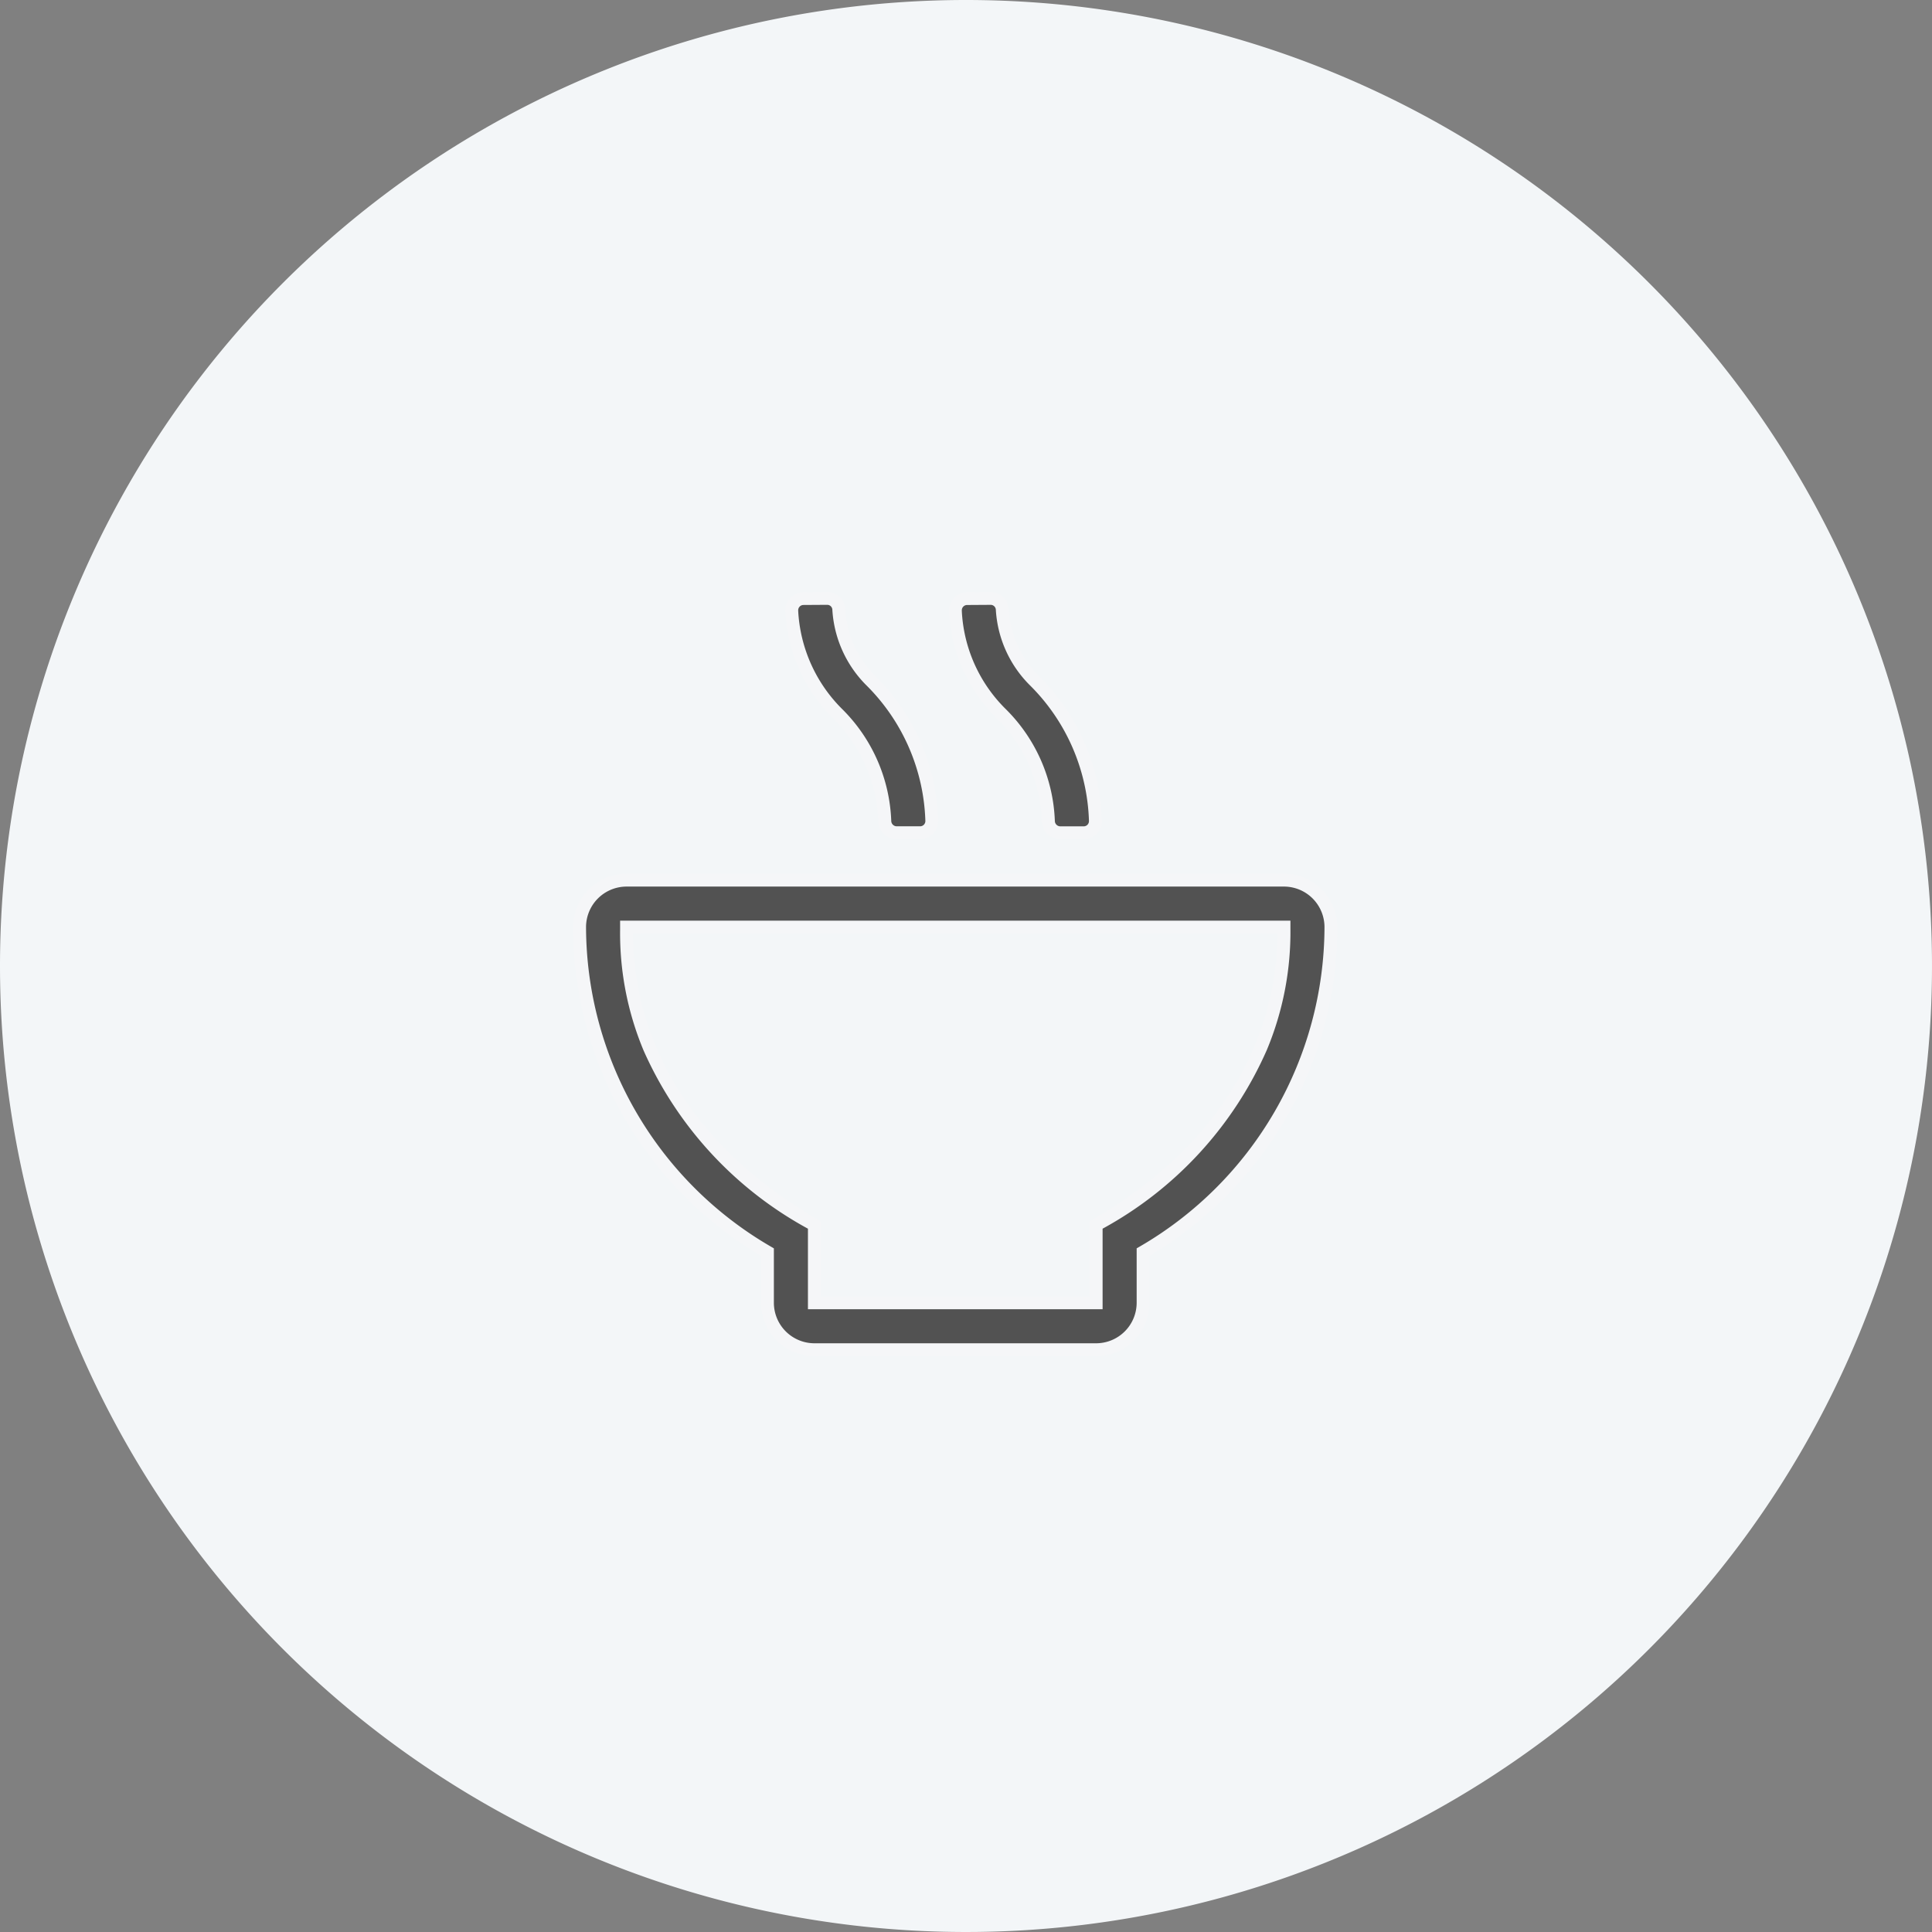
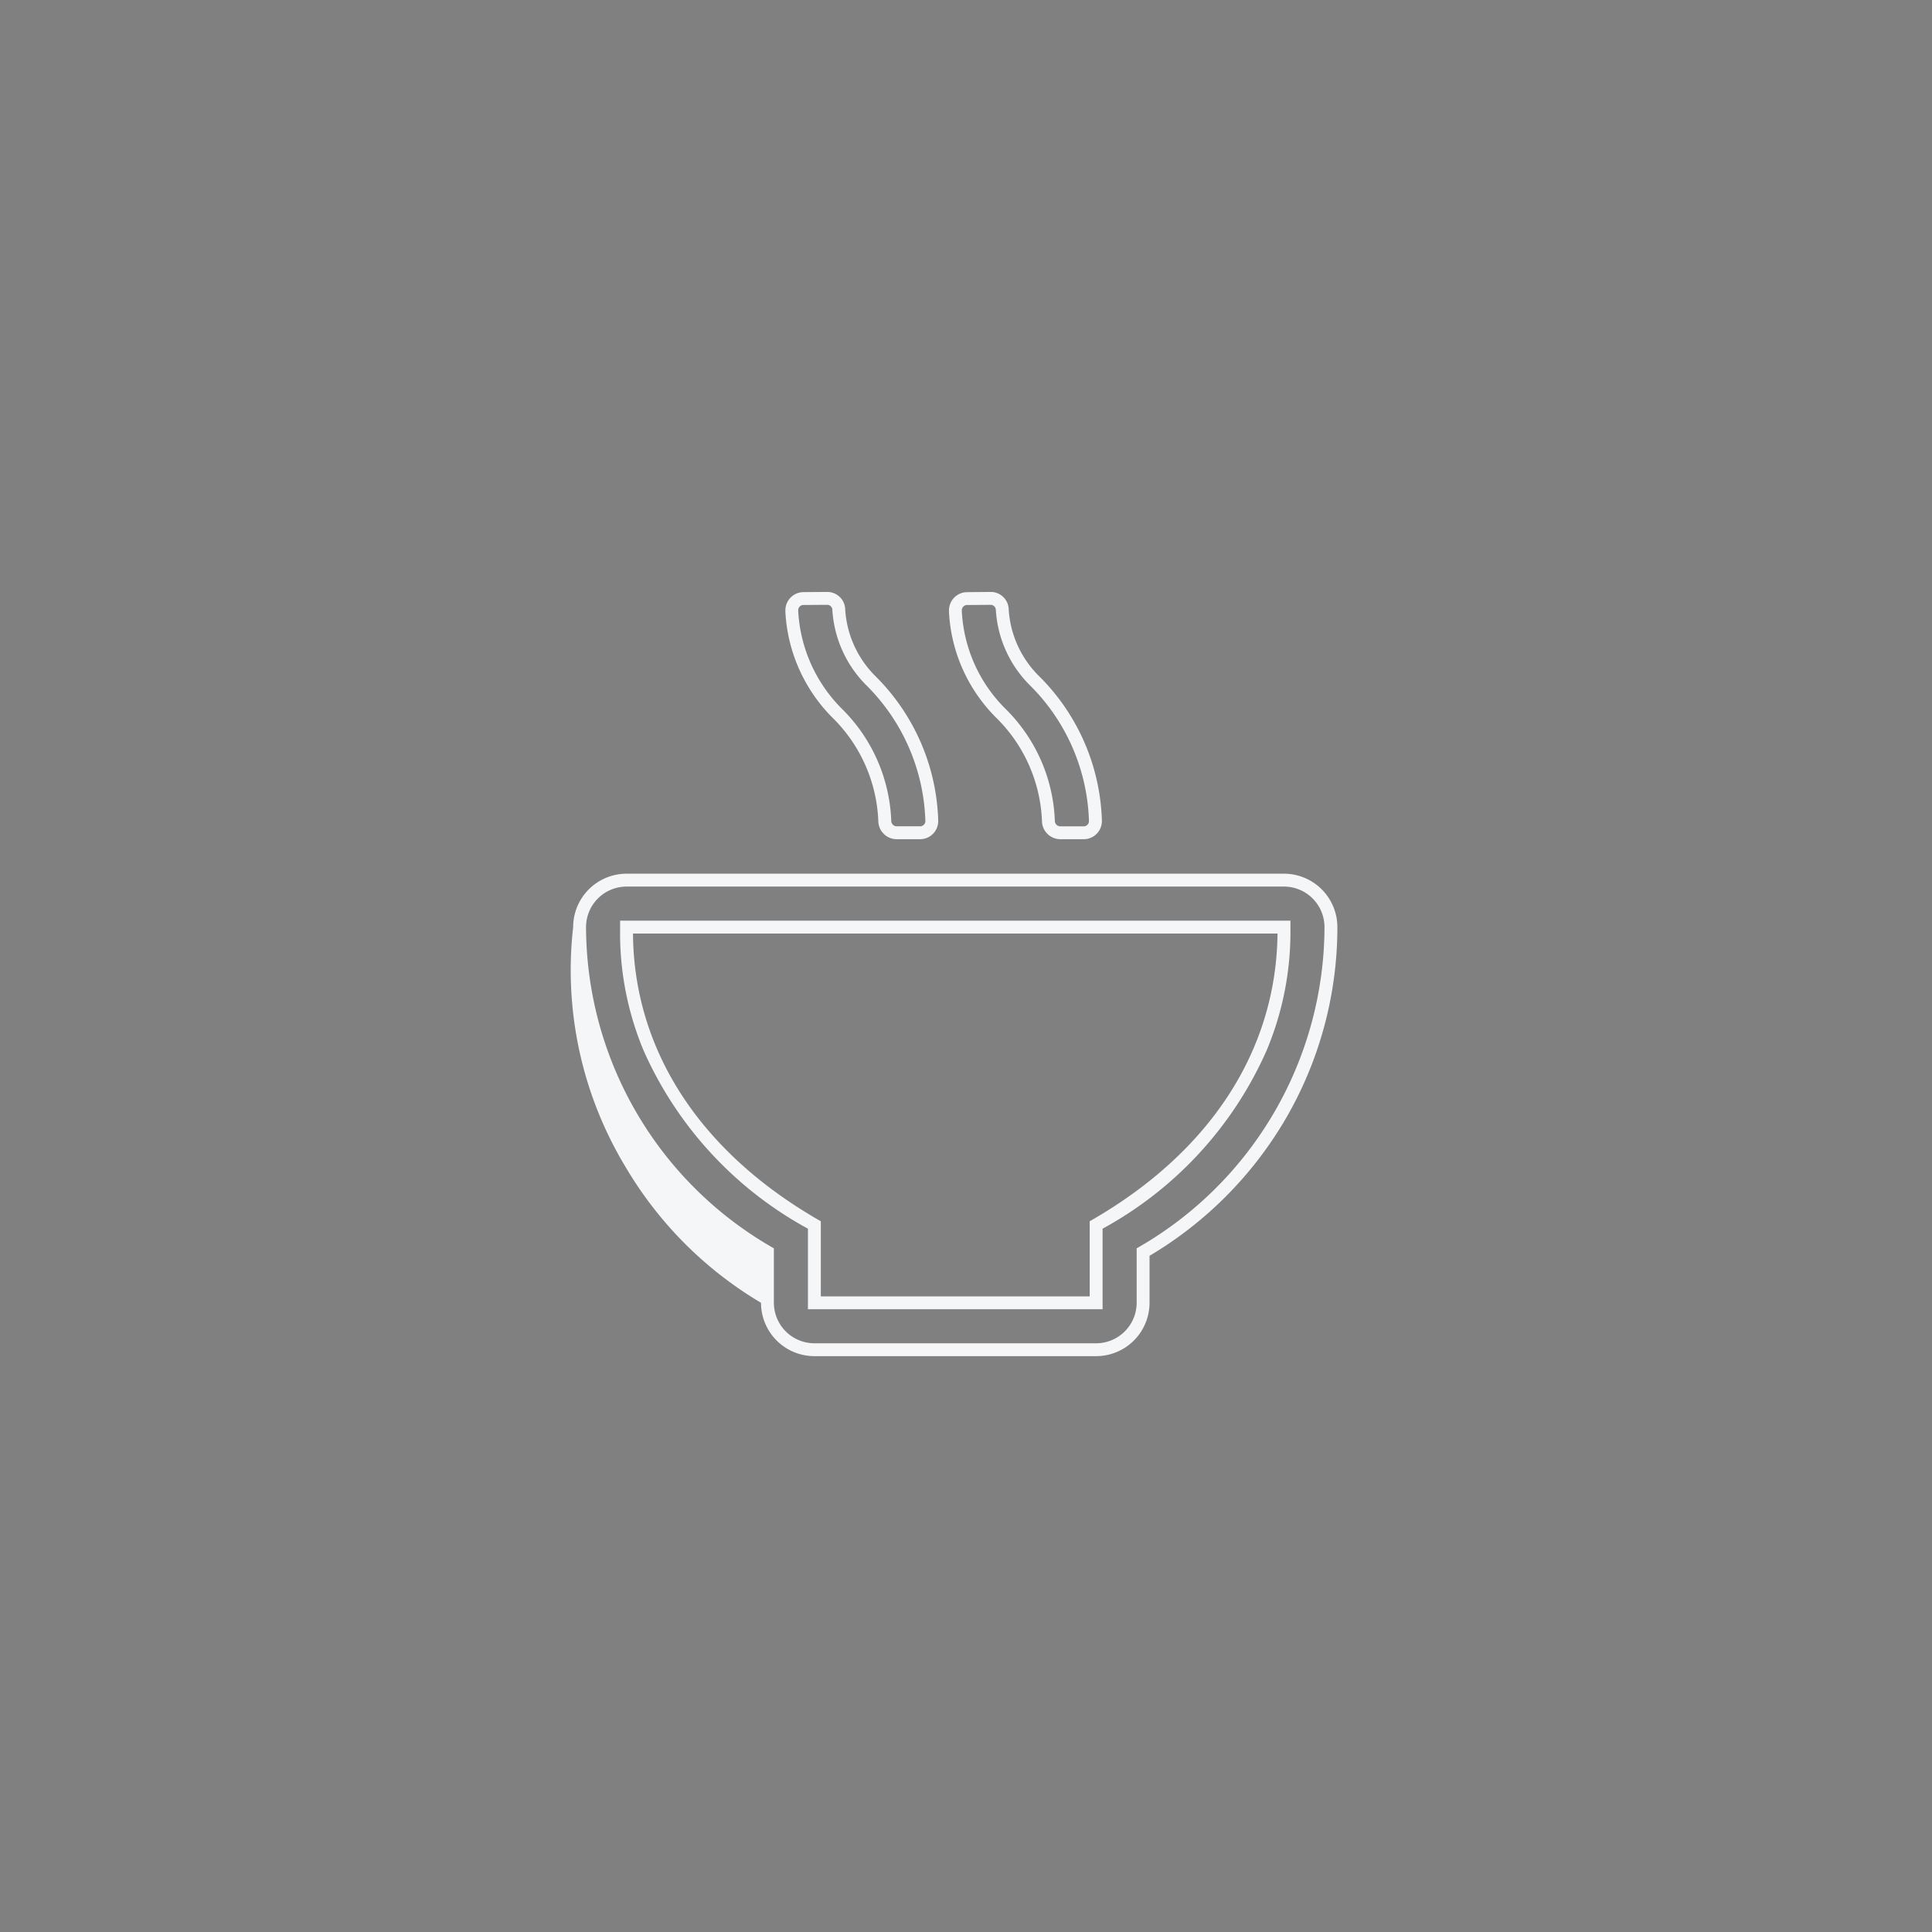
<svg xmlns="http://www.w3.org/2000/svg" width="90" height="90" viewBox="0 0 90 90">
  <rect x="0" y="0" width="90" height="90" fill="#808080" stroke="none" />
  <defs>
    <style>.a{fill:#f3f6f8;}.b{fill:#525252;}.c{fill:#f5f6f8;}</style>
  </defs>
  <g transform="translate(-748 -4490)">
-     <path class="a" d="M45,0A45,45,0,1,1,0,45,45,45,0,0,1,45,0Z" transform="translate(748 4490)" />
-     <path class="b" d="M4.341-20.241a.556.556,0,0,0,.547.533h1.1a.543.543,0,0,0,.543-.543c0-.006,0-.012,0-.018A9.635,9.635,0,0,0,3.685-26.8a5.08,5.08,0,0,1-1.5-3.343.538.538,0,0,0-.535-.485H1.641l-1.094.007A.547.547,0,0,0,0-30.071c0,.016,0,.032,0,.048A7.2,7.2,0,0,0,2.14-25.259,7.393,7.393,0,0,1,4.341-20.241Zm-7.622,0a.556.556,0,0,0,.547.533h1.1a.543.543,0,0,0,.543-.543c0-.006,0-.012,0-.018A9.635,9.635,0,0,0-3.937-26.8a5.1,5.1,0,0,1-1.49-3.343.54.54,0,0,0-.537-.485h-.016l-1.094.007a.547.547,0,0,0-.542.547c0,.016,0,.032,0,.048a7.243,7.243,0,0,0,2.133,4.765A7.4,7.4,0,0,1-3.281-20.241ZM15.313-17.5H-15.312A2.189,2.189,0,0,0-17.5-15.312,17.477,17.477,0,0,0-8.75-.174V2.188A2.189,2.189,0,0,0-6.562,4.375H6.563A2.189,2.189,0,0,0,8.75,2.188V-.174A17.477,17.477,0,0,0,17.5-15.312,2.189,2.189,0,0,0,15.313-17.5ZM6.563-1.436V2.188H-6.562V-1.436c-9.047-5.241-8.75-12.7-8.75-13.877H15.313C15.313-14.119,15.543-6.638,6.563-1.436Z" transform="translate(792.5 4548.5)" />
-     <path class="c" d="M-5.979-30.925h.017a.836.836,0,0,1,.832.755v.008a4.794,4.794,0,0,0,1.406,3.155A9.887,9.887,0,0,1-.794-20.283v.006c0,.009,0,.018,0,.027a.844.844,0,0,1-.843.843h-1.1a.856.856,0,0,1-.847-.821,7.143,7.143,0,0,0-2.113-4.817A7.541,7.541,0,0,1-7.914-30c0-.023,0-.046,0-.07a.849.849,0,0,1,.839-.847Zm.252.812a.239.239,0,0,0-.238-.212H-5.98l-1.093.007a.247.247,0,0,0-.244.247c0,.007,0,.014,0,.022v.006A6.956,6.956,0,0,0-5.27-25.471a7.729,7.729,0,0,1,2.288,5.213.256.256,0,0,0,.252.25h1.09a.244.244,0,0,0,.247-.243v-.007a9.3,9.3,0,0,0-2.756-6.326A5.427,5.427,0,0,1-5.727-30.113Zm7.368-.812h.018a.835.835,0,0,1,.827.756v.007A4.776,4.776,0,0,0,3.9-27.007a9.888,9.888,0,0,1,2.93,6.724v.006c0,.009,0,.018,0,.027a.844.844,0,0,1-.843.843h-1.1a.856.856,0,0,1-.847-.821,7.137,7.137,0,0,0-2.113-4.817A7.491,7.491,0,0,1-.293-30c0-.023,0-.045,0-.068a.849.849,0,0,1,.839-.847Zm.247.812a.24.24,0,0,0-.237-.211H1.636l-1.087.007a.247.247,0,0,0-.244.247c0,.007,0,.014,0,.022v.011a6.893,6.893,0,0,0,2.044,4.566,7.724,7.724,0,0,1,2.29,5.215.256.256,0,0,0,.252.25h1.09a.244.244,0,0,0,.247-.243v-.007a9.3,9.3,0,0,0-2.756-6.326A5.408,5.408,0,0,1,1.889-30.113ZM-15.312-17.8H15.313A2.49,2.49,0,0,1,17.8-15.312,17.729,17.729,0,0,1,15.343-6.3,17.945,17.945,0,0,1,9.05,0v2.19A2.49,2.49,0,0,1,6.563,4.675H-6.562A2.49,2.49,0,0,1-9.05,2.188V0a17.945,17.945,0,0,1-6.293-6.3A17.729,17.729,0,0,1-17.8-15.312,2.49,2.49,0,0,1-15.312-17.8ZM6.563,4.075A1.89,1.89,0,0,0,8.45,2.188V-.347L8.6-.434a17.26,17.26,0,0,0,8.6-14.879A1.89,1.89,0,0,0,15.313-17.2H-15.312A1.89,1.89,0,0,0-17.2-15.312,17.26,17.26,0,0,0-8.6-.434l.15.087V2.188A1.89,1.89,0,0,0-6.562,4.075ZM-15.613-15.612H15.613v.386a14.259,14.259,0,0,1-1.1,5.64A17.523,17.523,0,0,1,6.863-1.263V2.488H-6.863V-1.263a17.539,17.539,0,0,1-7.656-8.3,14.16,14.16,0,0,1-1.094-5.64c0-.04,0-.076,0-.107Zm30.625.6H-15.013c.038,5.4,3.086,10.123,8.6,13.317l.15.087v3.5H6.262v-3.5l.15-.087C11.908-4.879,14.955-9.6,15.012-15.012Z" transform="translate(792.5 4548.5)" />
+     <path class="c" d="M-5.979-30.925h.017a.836.836,0,0,1,.832.755v.008a4.794,4.794,0,0,0,1.406,3.155A9.887,9.887,0,0,1-.794-20.283v.006c0,.009,0,.018,0,.027a.844.844,0,0,1-.843.843h-1.1a.856.856,0,0,1-.847-.821,7.143,7.143,0,0,0-2.113-4.817A7.541,7.541,0,0,1-7.914-30c0-.023,0-.046,0-.07a.849.849,0,0,1,.839-.847Zm.252.812a.239.239,0,0,0-.238-.212H-5.98l-1.093.007a.247.247,0,0,0-.244.247c0,.007,0,.014,0,.022v.006A6.956,6.956,0,0,0-5.27-25.471a7.729,7.729,0,0,1,2.288,5.213.256.256,0,0,0,.252.25h1.09a.244.244,0,0,0,.247-.243v-.007a9.3,9.3,0,0,0-2.756-6.326A5.427,5.427,0,0,1-5.727-30.113Zm7.368-.812h.018a.835.835,0,0,1,.827.756v.007A4.776,4.776,0,0,0,3.9-27.007a9.888,9.888,0,0,1,2.93,6.724v.006c0,.009,0,.018,0,.027a.844.844,0,0,1-.843.843h-1.1a.856.856,0,0,1-.847-.821,7.137,7.137,0,0,0-2.113-4.817A7.491,7.491,0,0,1-.293-30c0-.023,0-.045,0-.068a.849.849,0,0,1,.839-.847Zm.247.812a.24.24,0,0,0-.237-.211H1.636l-1.087.007a.247.247,0,0,0-.244.247c0,.007,0,.014,0,.022v.011a6.893,6.893,0,0,0,2.044,4.566,7.724,7.724,0,0,1,2.29,5.215.256.256,0,0,0,.252.25h1.09a.244.244,0,0,0,.247-.243v-.007a9.3,9.3,0,0,0-2.756-6.326A5.408,5.408,0,0,1,1.889-30.113ZM-15.312-17.8H15.313A2.49,2.49,0,0,1,17.8-15.312,17.729,17.729,0,0,1,15.343-6.3,17.945,17.945,0,0,1,9.05,0v2.19A2.49,2.49,0,0,1,6.563,4.675H-6.562A2.49,2.49,0,0,1-9.05,2.188a17.945,17.945,0,0,1-6.293-6.3A17.729,17.729,0,0,1-17.8-15.312,2.49,2.49,0,0,1-15.312-17.8ZM6.563,4.075A1.89,1.89,0,0,0,8.45,2.188V-.347L8.6-.434a17.26,17.26,0,0,0,8.6-14.879A1.89,1.89,0,0,0,15.313-17.2H-15.312A1.89,1.89,0,0,0-17.2-15.312,17.26,17.26,0,0,0-8.6-.434l.15.087V2.188A1.89,1.89,0,0,0-6.562,4.075ZM-15.613-15.612H15.613v.386a14.259,14.259,0,0,1-1.1,5.64A17.523,17.523,0,0,1,6.863-1.263V2.488H-6.863V-1.263a17.539,17.539,0,0,1-7.656-8.3,14.16,14.16,0,0,1-1.094-5.64c0-.04,0-.076,0-.107Zm30.625.6H-15.013c.038,5.4,3.086,10.123,8.6,13.317l.15.087v3.5H6.262v-3.5l.15-.087C11.908-4.879,14.955-9.6,15.012-15.012Z" transform="translate(792.5 4548.5)" />
  </g>
</svg>